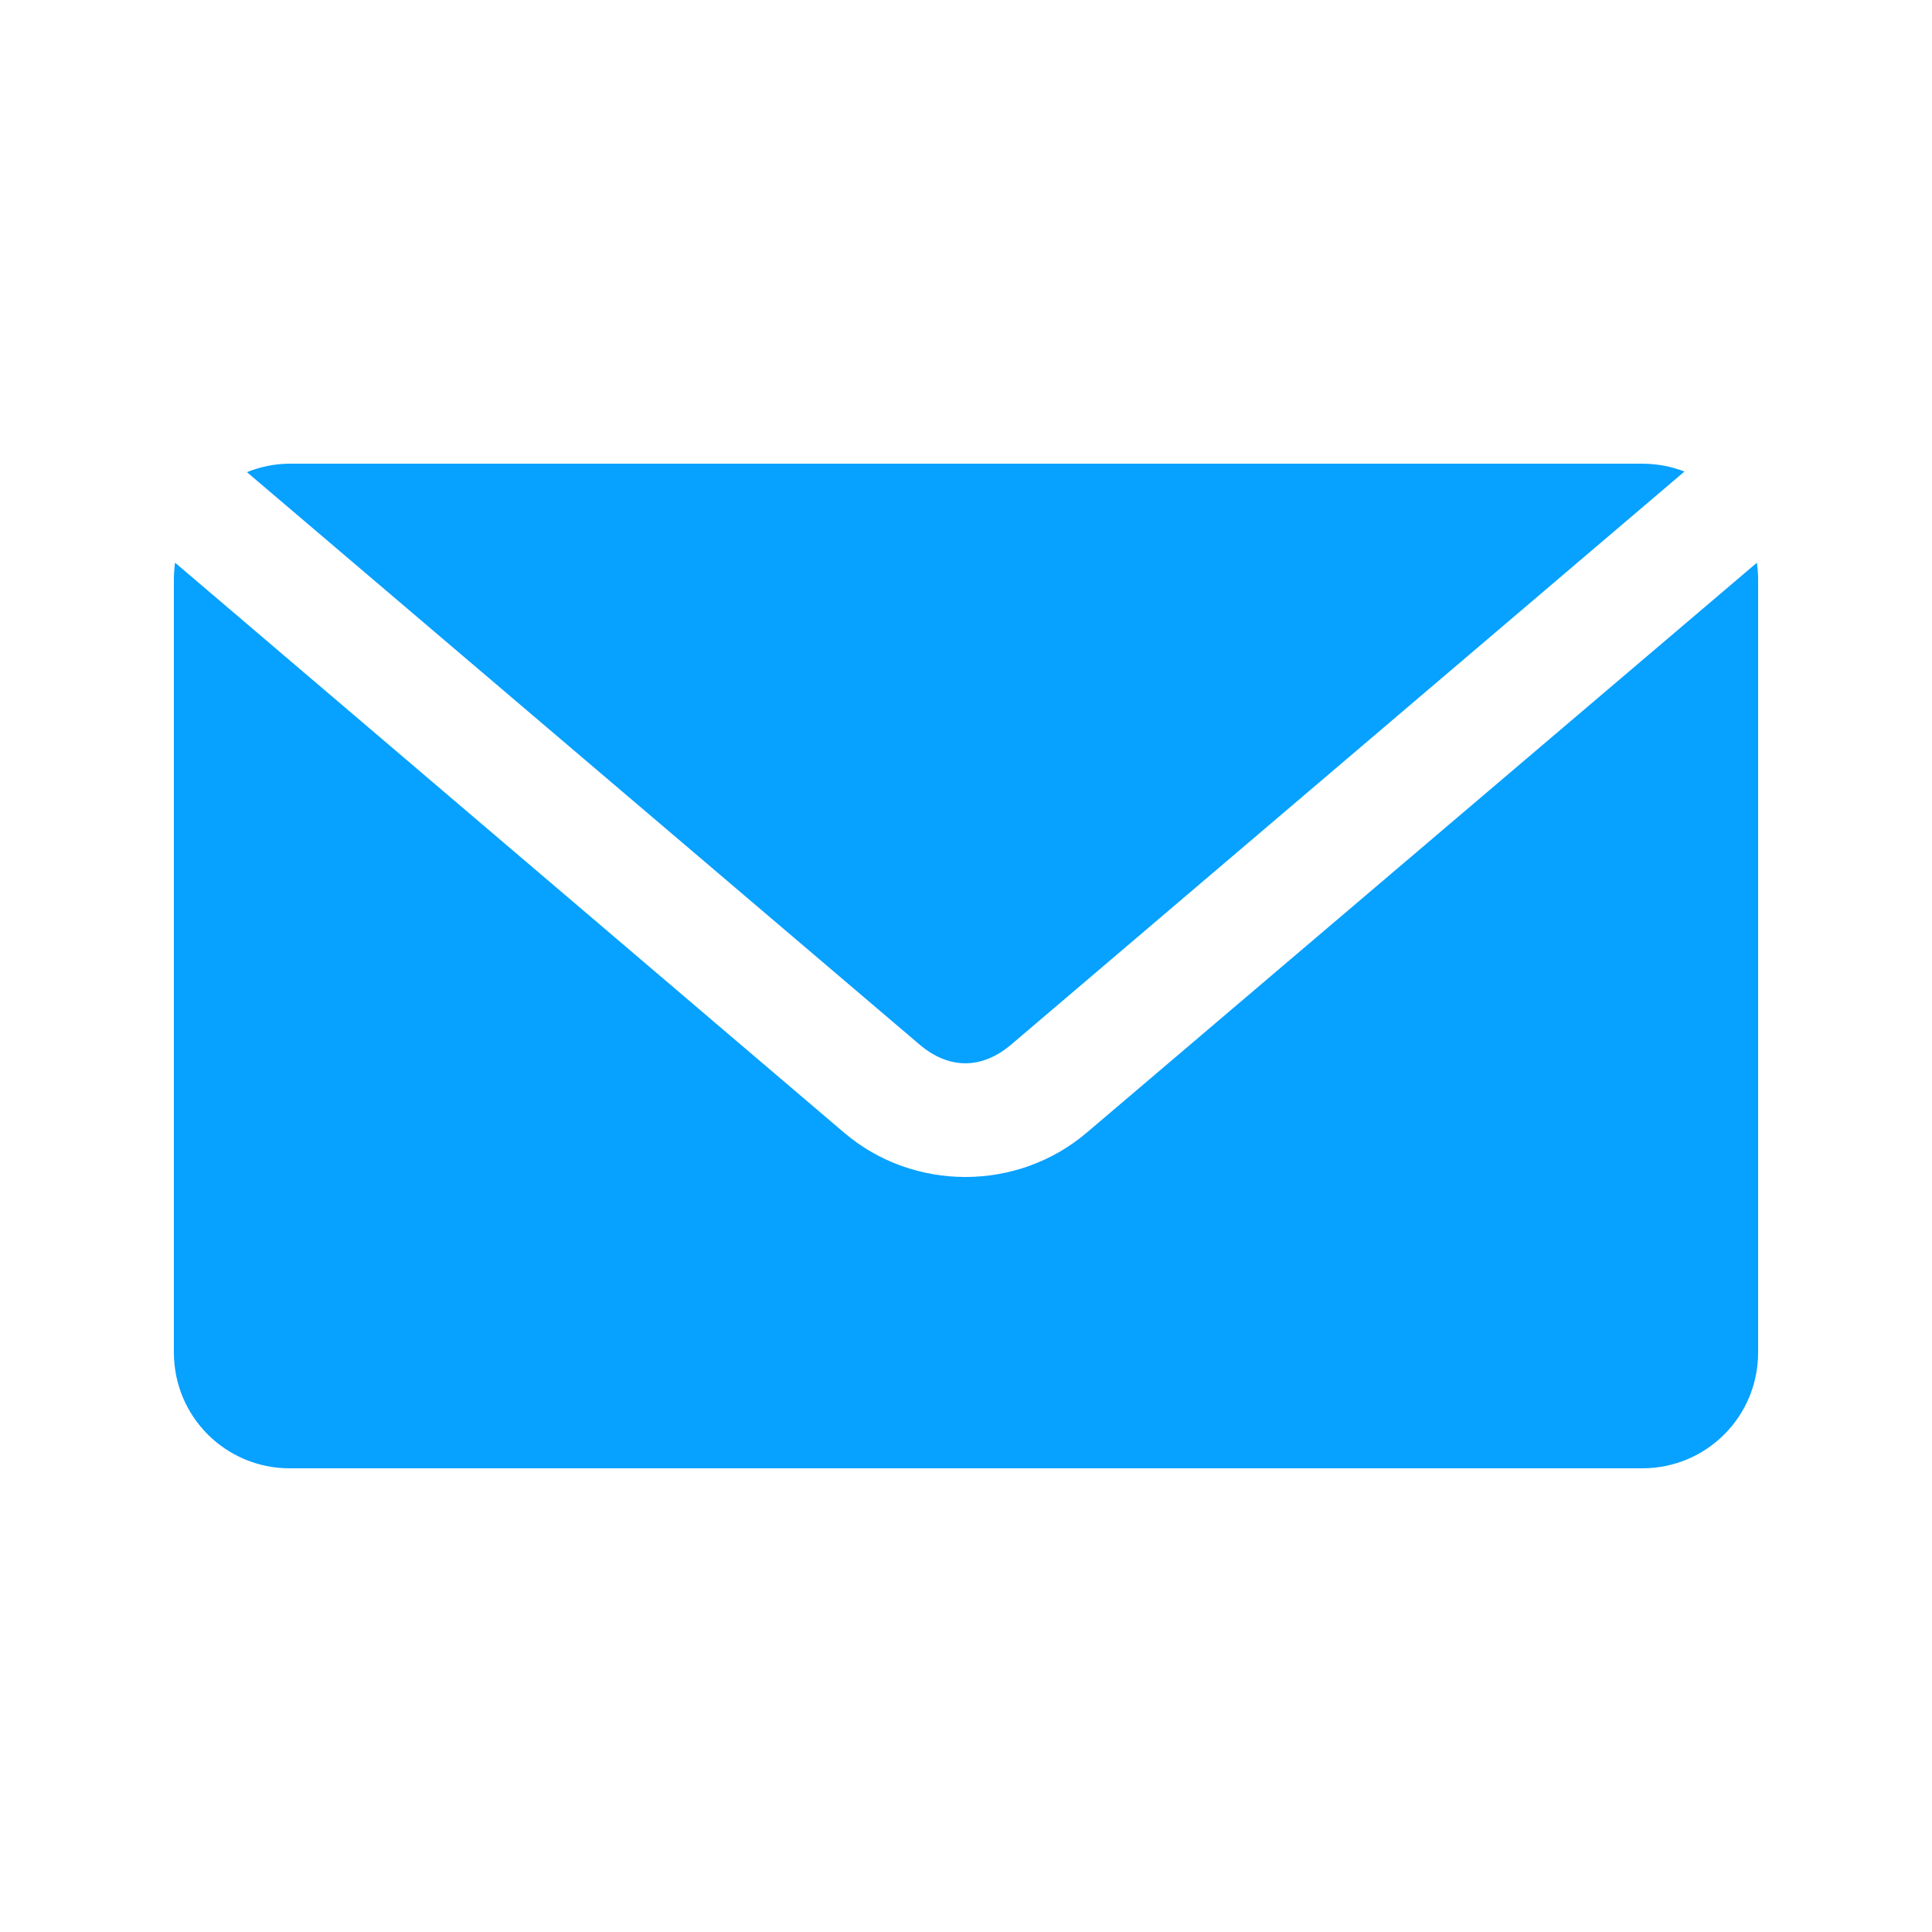
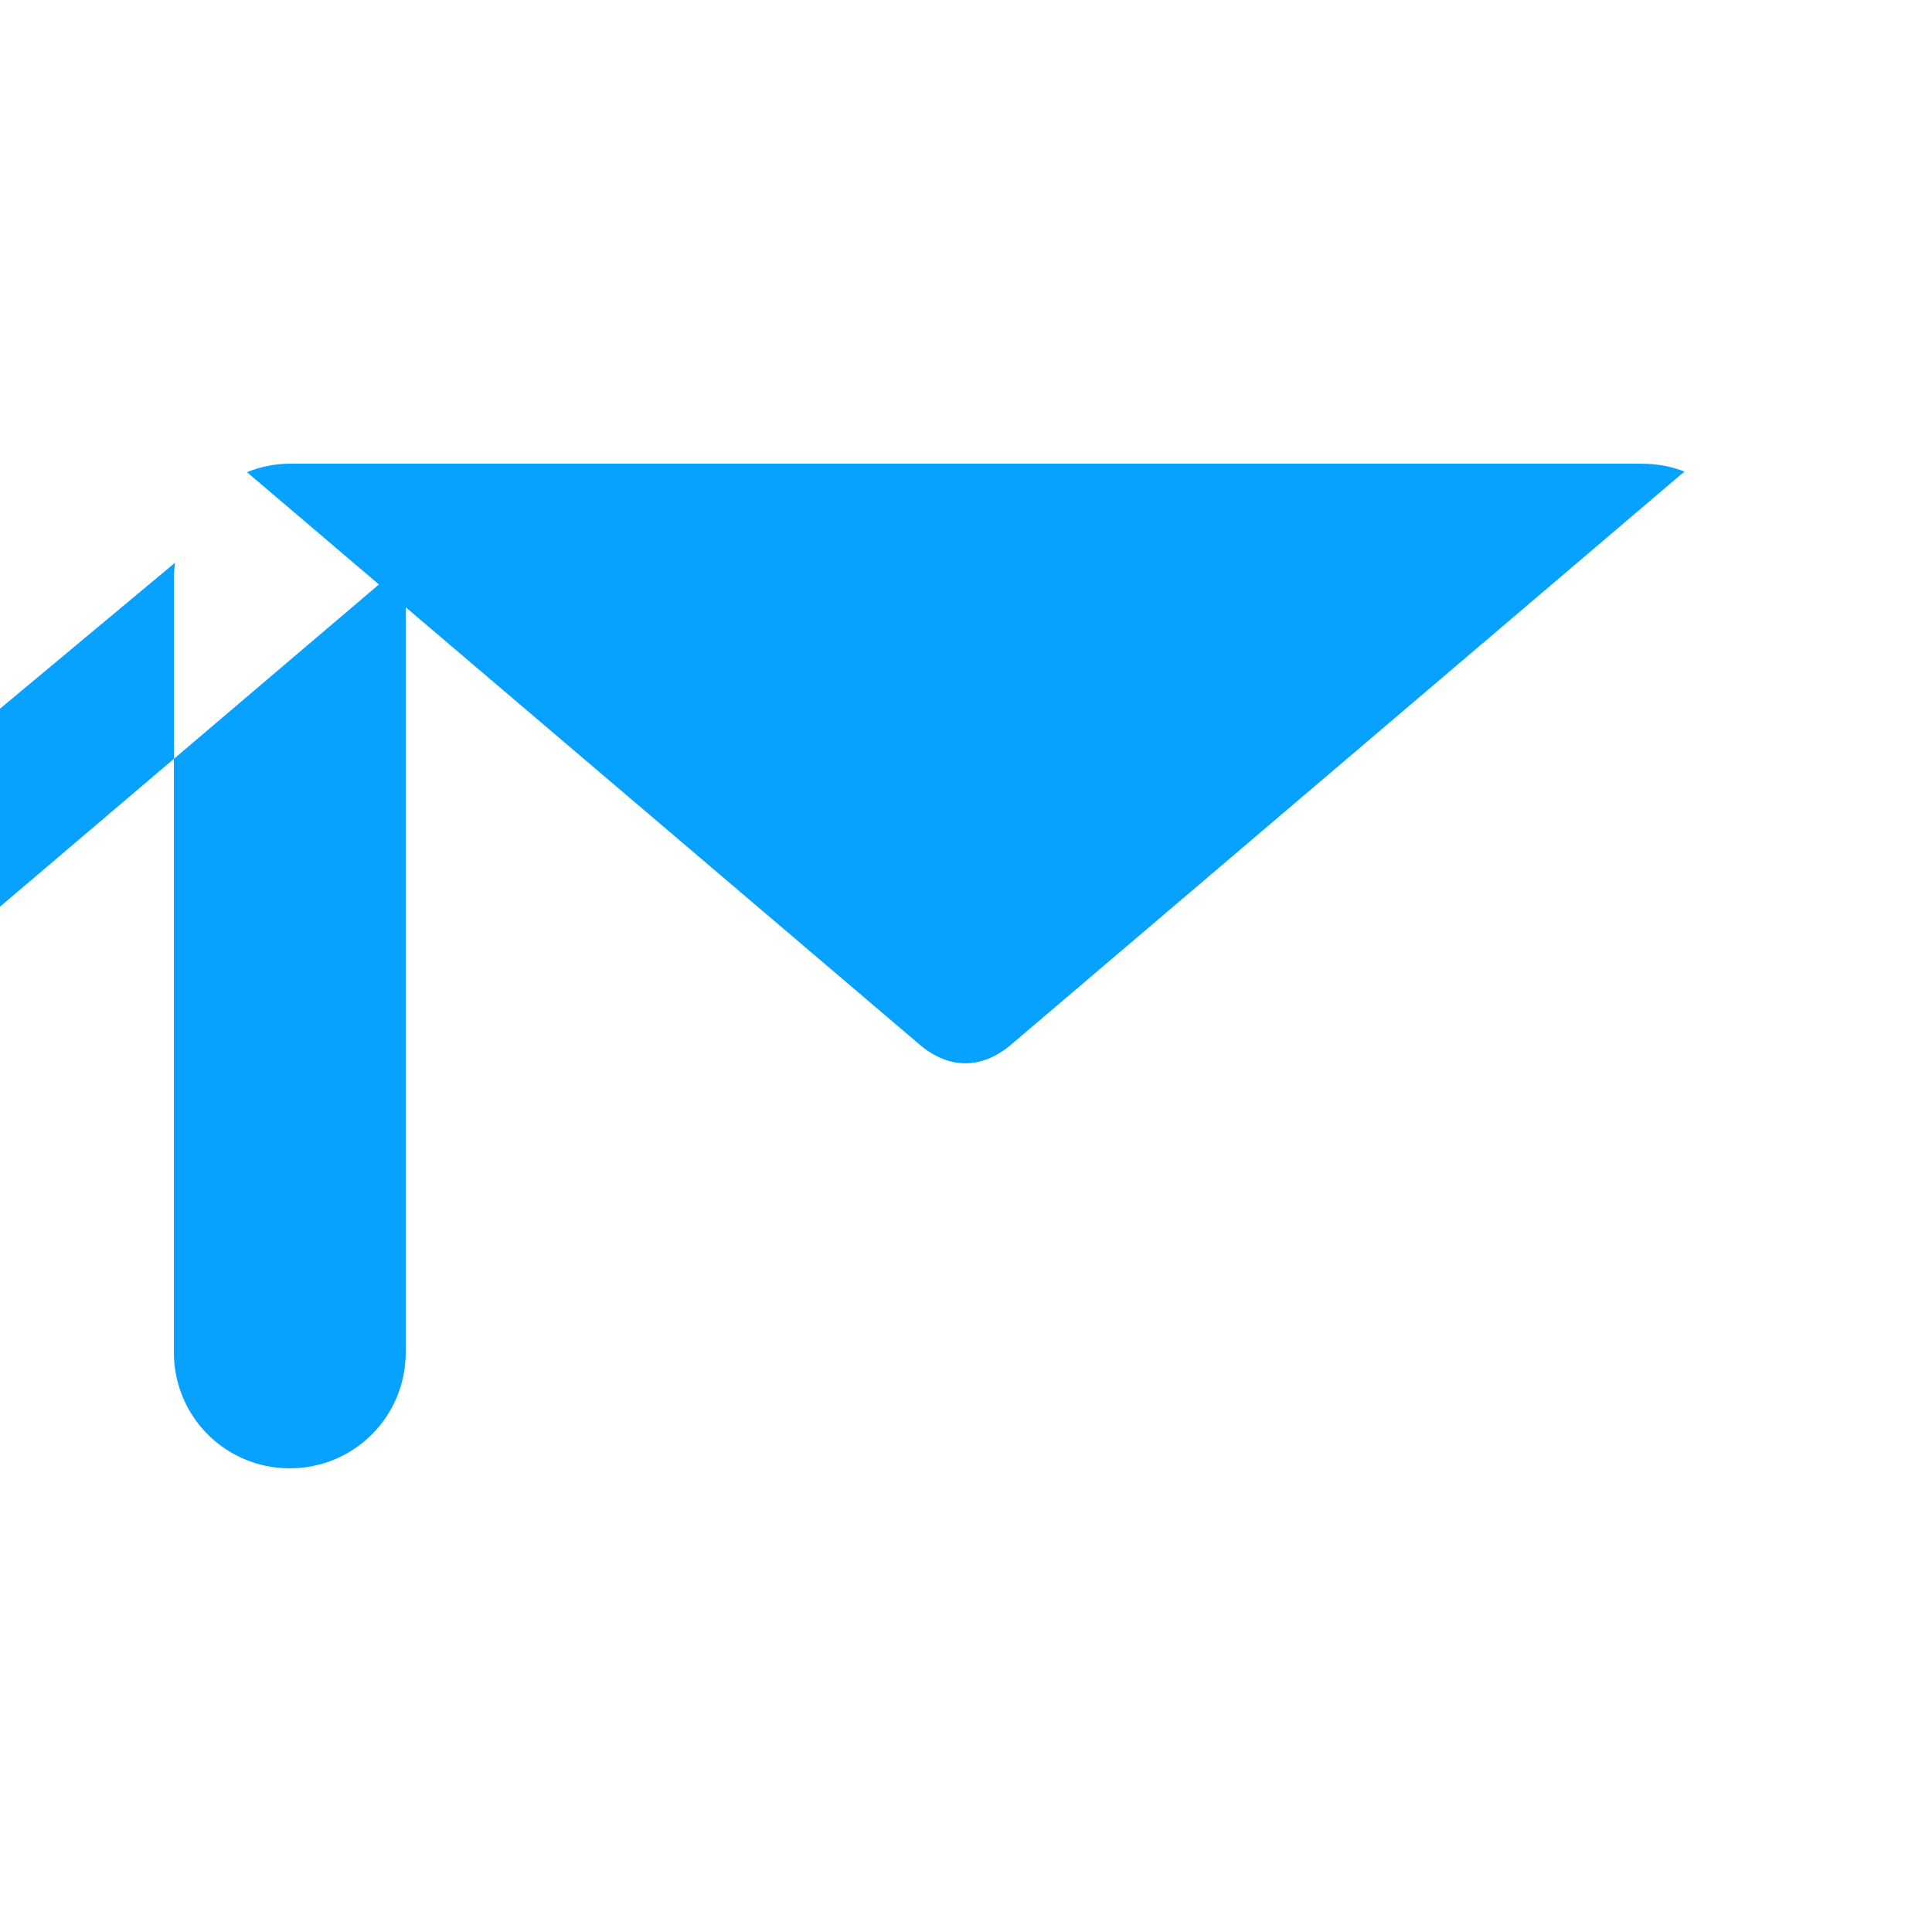
<svg xmlns="http://www.w3.org/2000/svg" fill="#07A1FF" width="100pt" height="100pt" version="1.1" viewBox="0 0 100 100">
-   <path d="m15 24c-0.785 0-1.531 0.164-2.219 0.438l34.812 29.625c1.523 1.297 3.223 1.297 4.75 0l34.844-29.656c-0.676-0.262-1.414-0.406-2.188-0.406zm-5.938 5.125c-0.039 0.281-0.062 0.582-0.062 0.875v40c0 3.324 2.676 6 6 6h70c3.324 0 6-2.676 6-6v-40c0-0.293-0.023-0.594-0.062-0.875l-34.688 29.5c-3.598 3.059-8.969 3.062-12.562 0z" />
+   <path d="m15 24c-0.785 0-1.531 0.164-2.219 0.438l34.812 29.625c1.523 1.297 3.223 1.297 4.75 0l34.844-29.656c-0.676-0.262-1.414-0.406-2.188-0.406zm-5.938 5.125c-0.039 0.281-0.062 0.582-0.062 0.875v40c0 3.324 2.676 6 6 6c3.324 0 6-2.676 6-6v-40c0-0.293-0.023-0.594-0.062-0.875l-34.688 29.5c-3.598 3.059-8.969 3.062-12.562 0z" />
</svg>